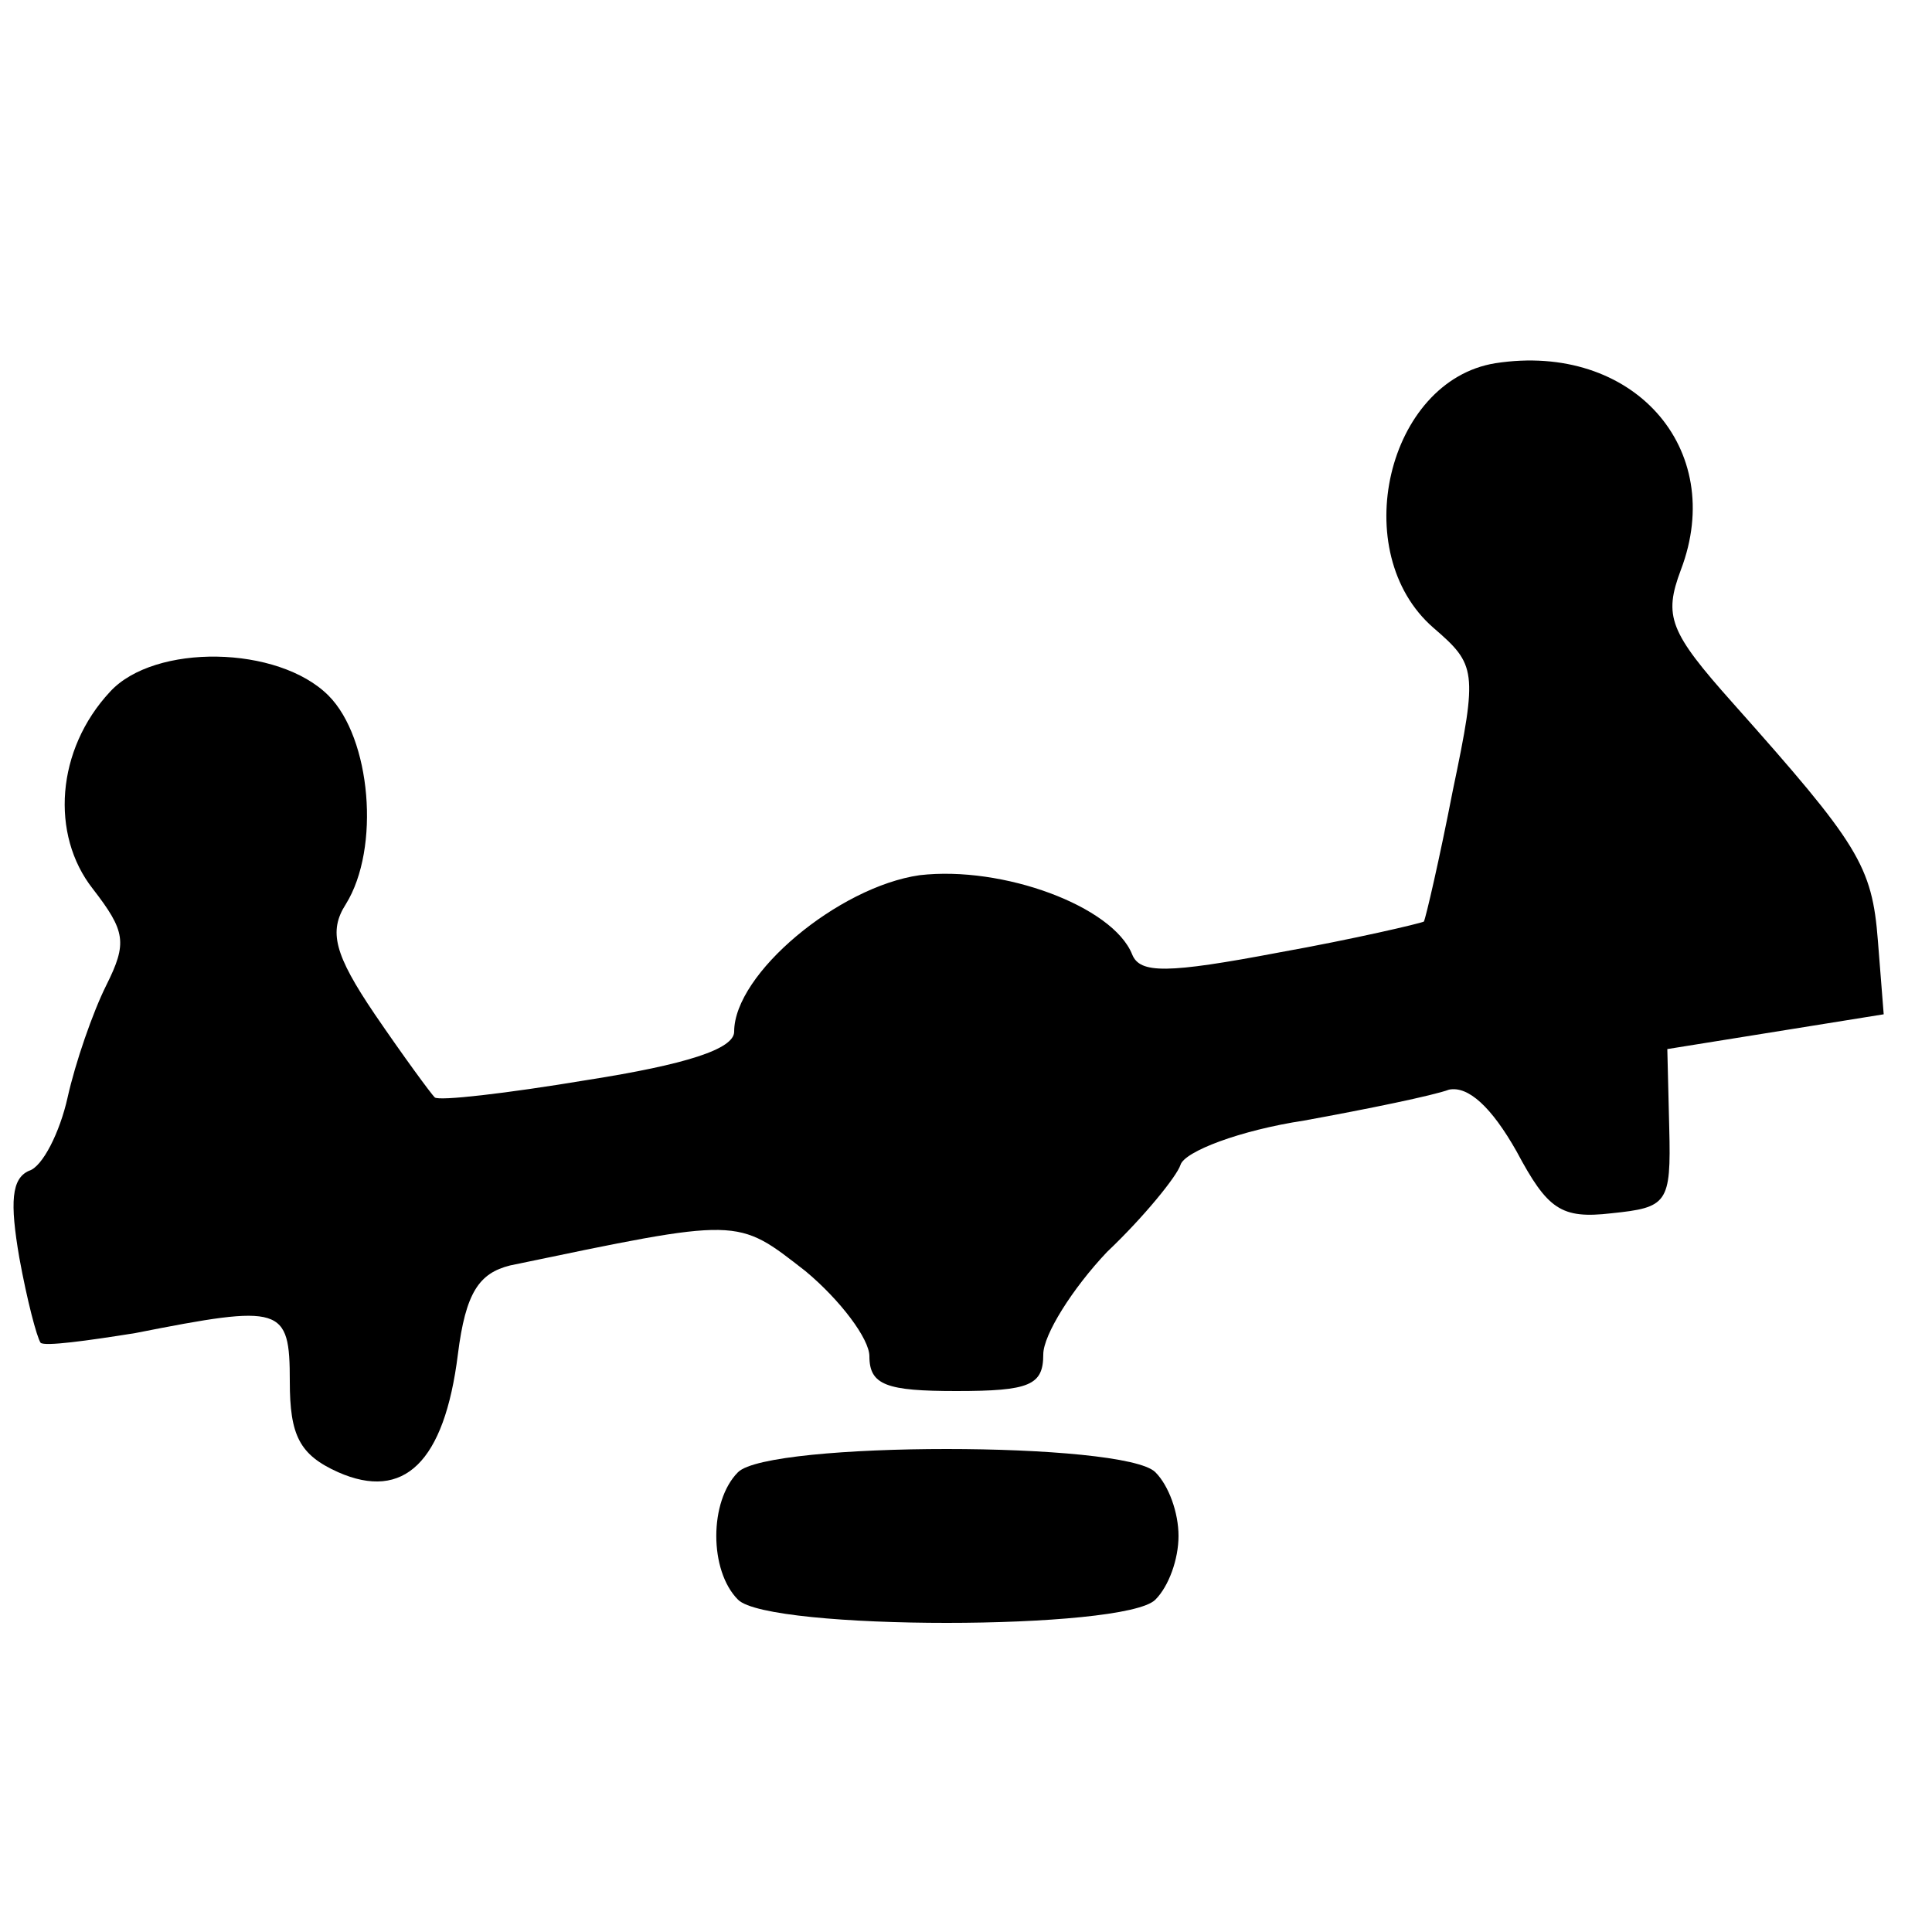
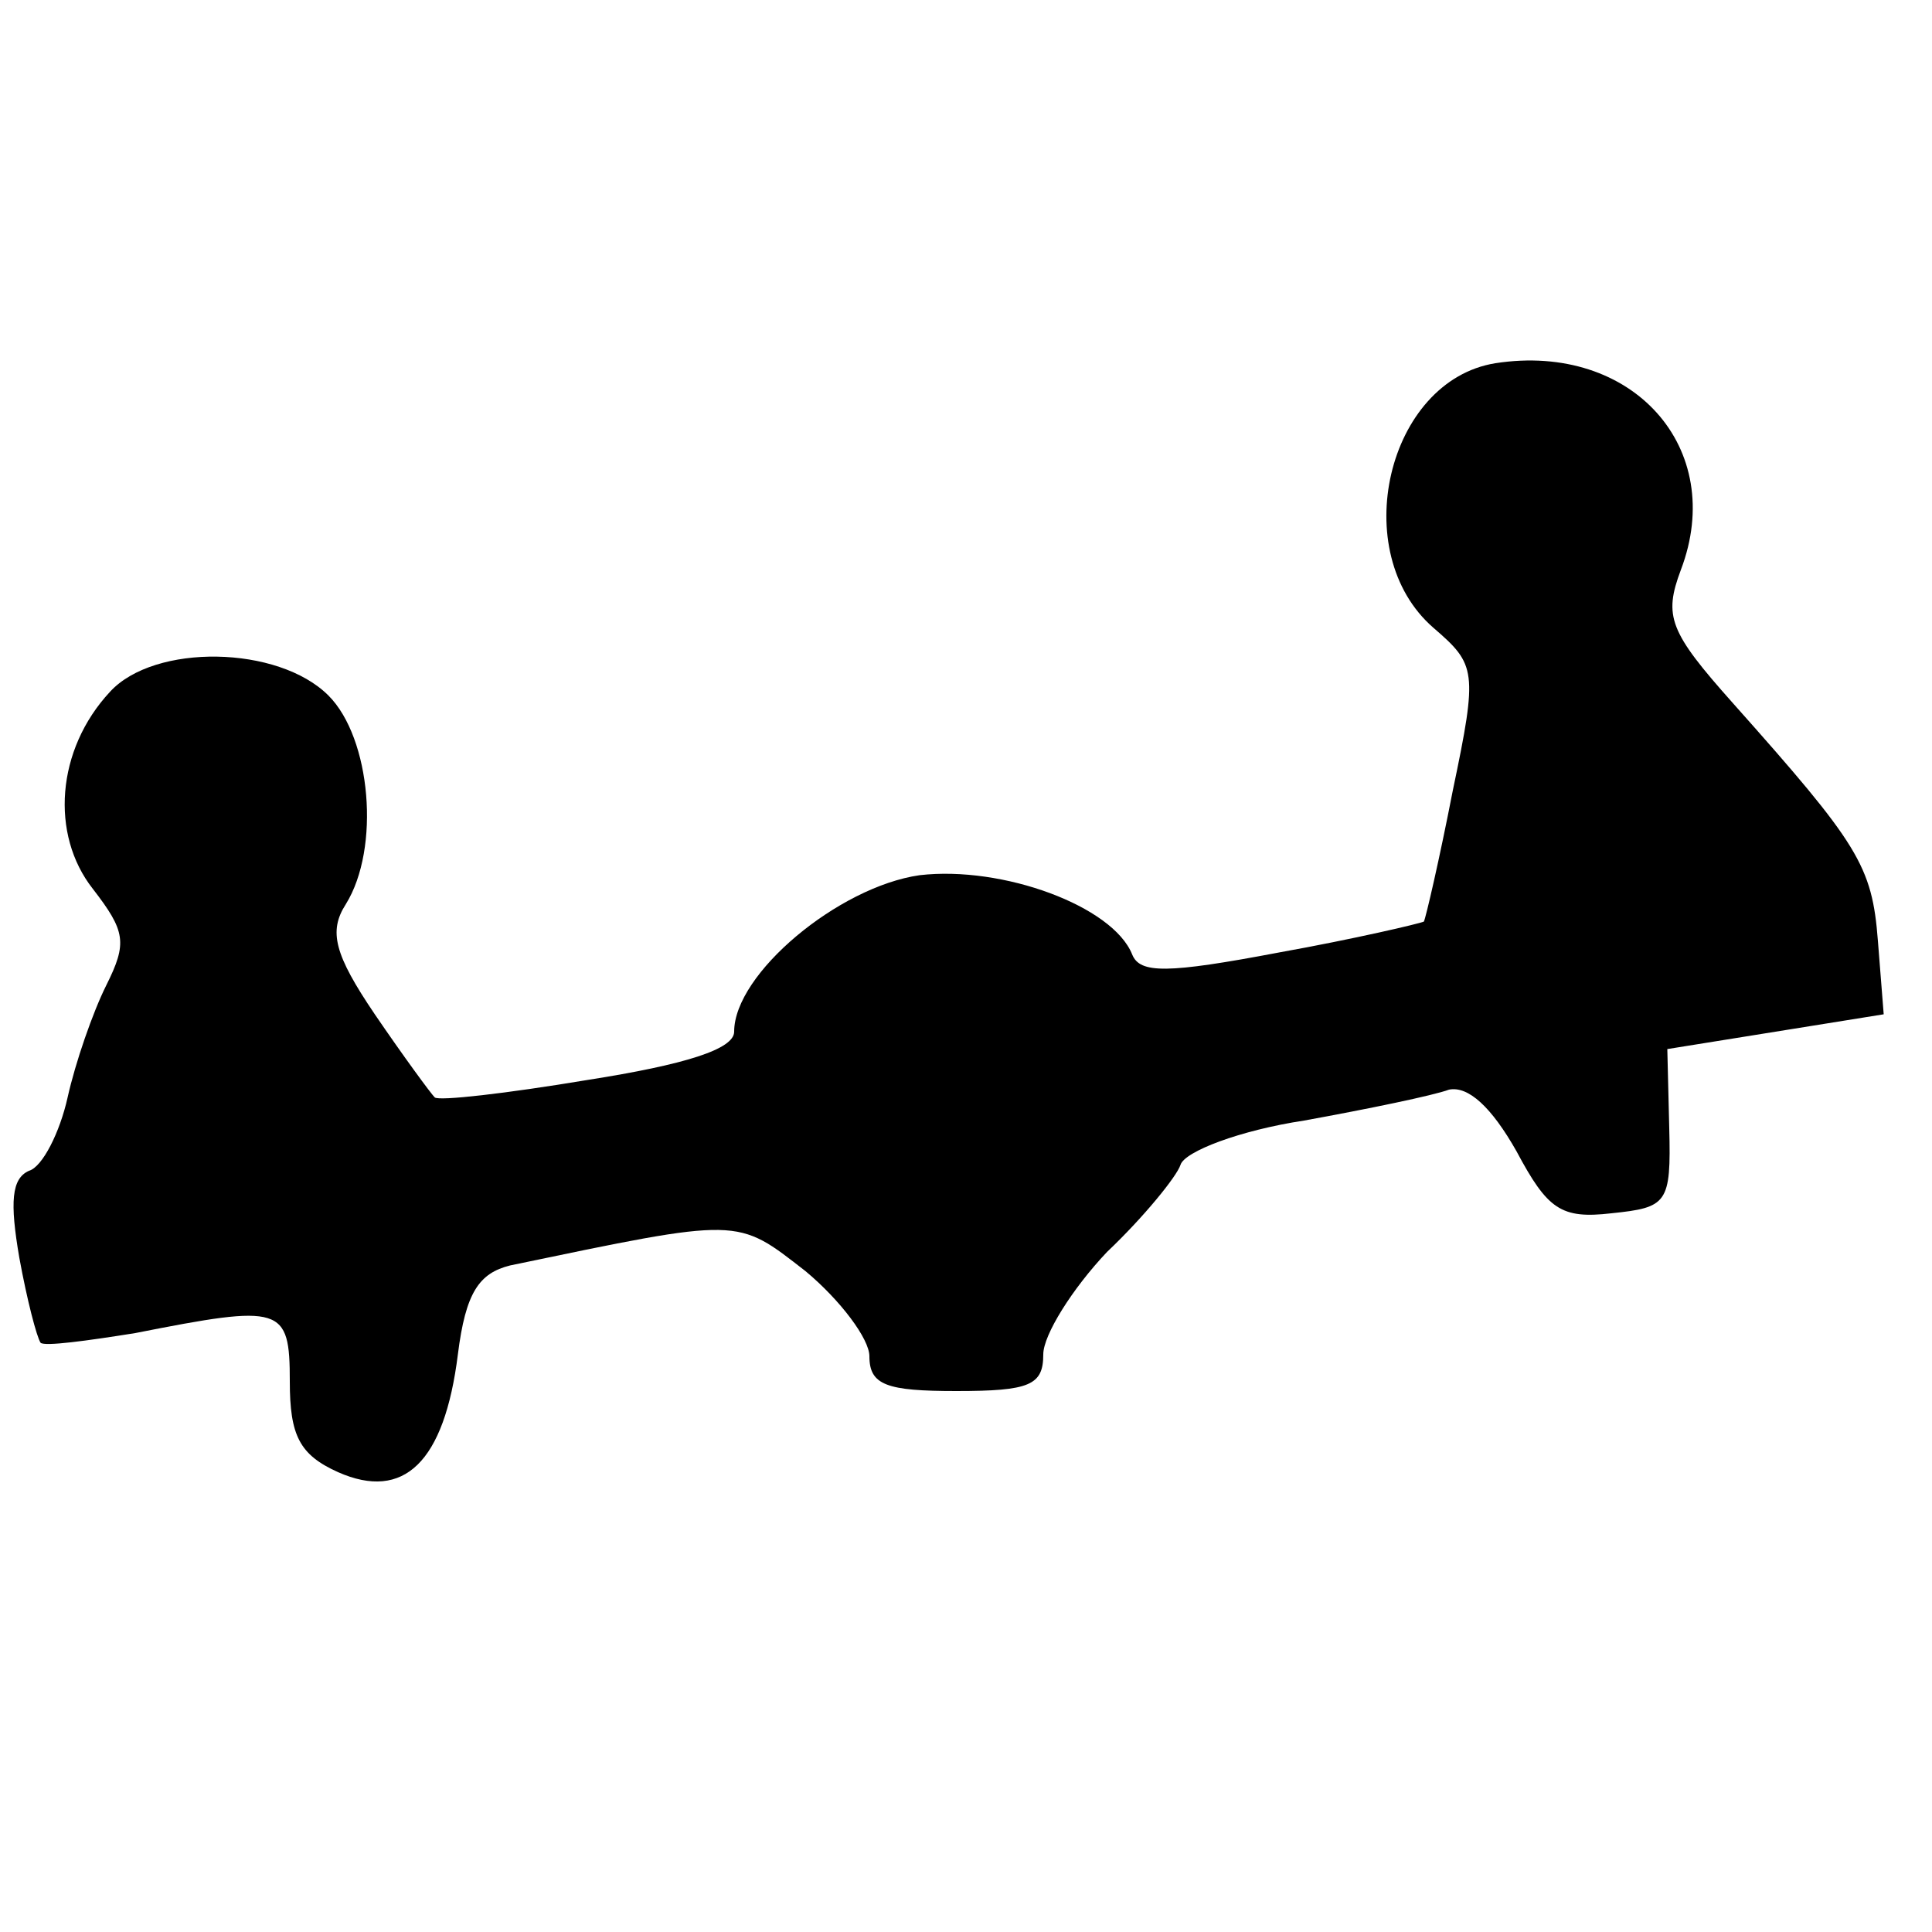
<svg xmlns="http://www.w3.org/2000/svg" version="1.0" width="100pt" height="100pt" viewBox="0 0 100 100" preserveAspectRatio="xMidYMid meet">
  <g transform="translate(0,100) scale(0.1,-0.1)" fill="#000000" stroke="none">
    <path d="M774 812 c-56 -9 -77 -98 -32 -137 22 -19 23 -22 10 -84 -7 -36 -14 -66 -15 -68 -2 -1 -36 -9 -75 -16 -58 -11 -72 -11 -76 -1 -10 25 -67 46 -110 41 -42 -6 -96 -51 -96 -81 0 -9 -25 -17 -76 -25 -42 -7 -77 -11 -79 -9 -2 2 -16 21 -31 43 -21 31 -24 43 -15 57 18 29 13 86 -9 108 -26 26 -90 27 -113 2 -28 -30 -31 -74 -9 -102 17 -22 18 -28 7 -50 -7 -14 -16 -40 -20 -58 -4 -18 -13 -36 -20 -38 -9 -4 -10 -16 -5 -45 4 -22 9 -41 11 -44 2 -2 24 1 49 5 76 15 80 14 80 -25 0 -28 5 -38 25 -47 34 -15 55 5 62 61 4 32 11 42 27 46 120 25 117 25 153 -3 18 -15 33 -35 33 -44 0 -15 9 -18 45 -18 38 0 45 3 45 19 0 10 15 34 33 53 19 18 36 39 38 45 2 7 31 18 64 23 33 6 67 13 75 16 10 2 22 -9 35 -32 16 -30 23 -35 49 -32 29 3 31 5 30 44 l-1 41 56 9 56 9 -3 38 c-3 39 -10 50 -75 123 -33 37 -36 45 -27 69 24 63 -25 118 -96 107z" />
-     <path d="M382 238 c-15 -15 -15 -51 0 -66 16 -16 200 -16 216 0 7 7 12 21 12 33 0 12 -5 26 -12 33 -16 16 -200 16 -216 0z" />
  </g>
</svg>